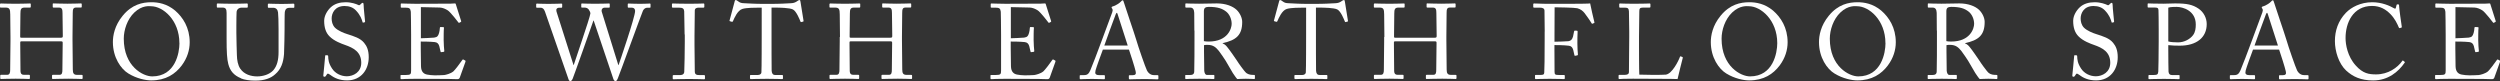
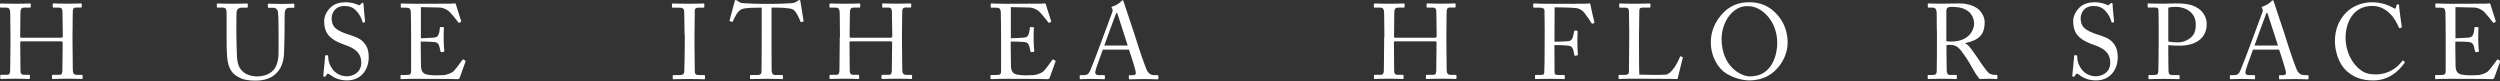
<svg xmlns="http://www.w3.org/2000/svg" id="_レイヤー_2" width="424.77" height="13.76" viewBox="0 0 424.77 13.76">
  <rect x="0" y="0" width="424.77" height="13.76" fill="#333333" stroke="none" />
  <defs>
    <style>.cls-1{fill:#fff;stroke-width:0px;}</style>
  </defs>
  <g id="_レイヤー_1-2">
    <path class="cls-1" d="M1.78,6.3c0-1.12-.04-3.55-.04-3.84,0-.92-.13-1.17-.79-1.17H.11c-.09,0-.11-.04-.11-.14v-.43c0-.09.05-.13.14-.13.36,0,.94.05,2.52.05,1.4,0,2.05-.05,2.39-.05.13,0,.18.02.18.09v.47c0,.11-.04.14-.14.14h-.92c-.61,0-.7.31-.7,1.03,0,.25-.04,2.63-.04,3.64v.31c0,.09.05.14.22.14h6.66c.27,0,.36-.04.36-.27v-.18c0-1.03-.05-3.53-.05-3.75,0-.58-.07-.92-.59-.92h-.94c-.09,0-.13-.04-.13-.13v-.47c0-.07.02-.11.11-.11.38,0,1.15.05,2.38.05s1.96-.05,2.3-.05c.13,0,.14.04.14.14v.43c0,.11-.04.13-.14.13h-.81c-.52,0-.58.31-.58.95,0,.25-.04,3.29-.04,3.96v.61c0,.58.04,4,.05,5.02,0,.65.18.9.72.9h.79c.13,0,.16.04.16.13v.43c0,.11-.04.14-.14.14-.34,0-.95-.05-2.27-.05-1.57,0-2.14.05-2.68.05-.07,0-.11-.05-.11-.13v-.45c0-.09.04-.13.14-.13h1.13c.43,0,.49-.34.49-.83.02-.85.05-3.75.05-4.39v-.25c0-.2-.09-.22-.4-.22H3.69c-.2,0-.25.05-.25.18v.38c0,.49.02,3.26.04,4.52.02.43.2.61.58.61h.88c.11,0,.14.04.14.13v.45c0,.09-.04.13-.14.13-.34,0-.97-.05-2.27-.05-1.55,0-2.09.05-2.5.05-.09,0-.13-.04-.13-.13v-.47c0-.07.05-.11.13-.11h1.06c.45,0,.5-.43.5-.86.02-.85.05-4.34.05-4.81v-.77Z" />
-     <path class="cls-1" d="M21.83,12.5c-1.28-.77-2.65-2.72-2.65-5.35,0-1.1.29-2.81,1.67-4.48,1.58-1.93,3.37-2.29,4.88-2.29,1.13,0,2.61.23,4.03,1.42,1.31,1.13,2.47,2.9,2.47,5.38,0,1.31-.41,2.68-1.35,3.94-1.1,1.46-2.7,2.54-5.19,2.54-.88,0-2.45-.29-3.87-1.17ZM30.48,7.33c0-3.94-2.81-6.27-4.81-6.27-.27,0-1.49-.22-2.84,1.06-1.21,1.15-1.8,2.97-1.8,4.45,0,4.74,3.29,6.41,4.83,6.41,3.96,0,4.63-4.05,4.63-5.65Z" />
    <path class="cls-1" d="M40.93,13.29c-1.22-.49-1.85-1.28-2.14-2.41-.22-.81-.29-2.02-.29-4.38V2.21c0-.63-.13-.92-.68-.92h-.85c-.11,0-.13-.04-.13-.16v-.4c0-.11.02-.14.16-.14.18,0,1.06.05,2.47.05s2.27-.05,2.47-.05c.14,0,.16.04.16.11v.47c0,.09-.02.13-.14.13h-.9c-.52,0-.83.34-.86.74-.02.16-.04,1.42-.04,2.34v1.19c0,.95.07,3.24.09,3.82.02.83.16,1.67.58,2.29.67.97,1.82,1.3,2.86,1.3s2.07-.34,2.7-.99c.7-.76.94-1.84.94-3.17v-3.85c0-1.37-.04-2.41-.09-2.86-.05-.47-.34-.79-.81-.79h-.79c-.11,0-.13-.05-.13-.14v-.43c0-.09.02-.13.13-.13.18,0,1.01.05,2.21.05s1.82-.05,1.98-.05.18.07.18.13v.4c0,.11-.02.18-.11.18h-.74c-.67,0-.72.5-.77.72-.04.18-.04,2.74-.04,2.99s-.04,3.4-.09,4.11c-.11,1.48-.5,2.61-1.51,3.47-.72.67-1.82,1.08-3.38,1.08-.94,0-1.84-.13-2.43-.38Z" />
    <path class="cls-1" d="M56.12,12.73c-.22-.16-.32-.22-.41-.22-.11,0-.18.13-.29.31-.11.2-.2.22-.32.22-.11,0-.2-.09-.16-.29.07-.45.25-2.74.31-3.26.02-.11.05-.11.13-.11l.27.02c.07,0,.11.04.11.14.02.58.05,1.17.65,2.09.54.85,1.53,1.33,2.52,1.33,1.08,0,2.45-.67,2.45-2.29,0-1.85-1.33-2.54-2.77-3.04-.56-.2-1.85-.65-2.63-1.46-.59-.59-.9-1.44-.9-2.63,0-.9.56-1.78,1.12-2.3.65-.61,1.55-.86,2.52-.86,1.03,0,1.82.31,2.12.45.16.09.25.07.34-.02l.23-.22c.09-.07.14-.11.23-.11s.14.14.14.31c0,.63.23,2.47.25,2.86,0,.09-.02.13-.09.14l-.22.05c-.05.02-.09,0-.11-.05-.14-.52-.38-1.22-1.12-2-.49-.52-1.12-.77-1.96-.77-1.6,0-2.18,1.19-2.18,2.11,0,.5.11,1.1.56,1.57.52.52,1.53.92,2.05,1.08,1.24.4,2.25.7,2.9,1.49.47.56.79,1.26.79,2.45,0,2.12-1.3,3.94-3.67,3.94-1.26,0-2.14-.38-2.86-.94Z" />
    <path class="cls-1" d="M71.48,6.5c.14,0,2.07-.07,2.29-.11.52-.09.67-.23.83-.79.05-.18.13-.54.14-.88,0-.09.05-.13.13-.13l.45.02c.09,0,.13.07.11.14-.05.31-.05,1.78-.05,2.05,0,.63.07,1.49.11,1.87,0,.09-.04.13-.11.14l-.4.05c-.09.02-.13-.04-.14-.16-.04-.23-.14-.65-.2-.85-.11-.38-.31-.65-.77-.7-.85-.09-2.09-.09-2.38-.09v1.12c0,.97.04,2.72.04,3.08.02.94.47,1.3,1.03,1.41.36.07.88.13,1.33.13.31,0,1.21-.02,1.58-.05.31-.04,1.1-.23,1.57-.63.22-.18,1.22-1.48,1.48-1.89.05-.09.11-.16.22-.11l.29.16c.09.05.09.11.04.25l-.95,2.65c-.05.16-.18.27-.4.27-.09,0-.49-.02-1.57-.04-1.08,0-2.83-.02-5.64-.02-.67,0-1.17.02-1.53.02-.38.02-.61.04-.77.04-.11,0-.16-.04-.16-.13v-.49c0-.07.05-.09.18-.09h.72c.83,0,.9-.13.9-.79v-6.03c0-1.49-.04-3.75-.05-3.92-.07-.58-.25-.7-.92-.7h-.65c-.09,0-.14-.02-.14-.13v-.49c0-.05.04-.09.13-.09.4,0,1.03.05,2.21.05h.79c1.78,0,3.57-.02,5.35-.02.29,0,.63-.04.72-.04s.13.04.14.09l.92,2.9c.02.07.02.13-.05.16l-.27.14c-.05.04-.13-.02-.14-.05-.04-.07-1.37-1.78-1.8-2.05-.38-.25-.88-.47-1.37-.49l-3.21-.07v5.28Z" />
-     <path class="cls-1" d="M97.44,11.05h.04c.07-.31,2.75-7.99,2.83-8.75.02-.14-.11-.45-.27-.67-.16-.22-.4-.34-.72-.34h-.45c-.09,0-.11-.04-.11-.14v-.43c0-.07.02-.13.13-.13.16,0,.79.05,2.2.05,1.51,0,2.2-.05,2.38-.05.11,0,.13.05.13.13v.45c0,.07-.02.13-.13.13h-.72c-.45,0-.61.4-.5.72l2.81,9.04h.04c.2-.58,2.81-8.17,2.81-9.2,0-.29-.14-.56-.63-.56h-.49c-.11,0-.13-.05-.13-.16v-.41c0-.07.02-.13.14-.13.18,0,.81.05,1.93.05,1.01,0,1.53-.05,1.67-.05.11,0,.13.04.13.13v.45c0,.07,0,.13-.13.13h-.43c-.31,0-.56.2-.72.49-.14.25-3.91,10.64-4.27,11.5-.09.2-.18.47-.38.47-.22,0-.31-.14-.4-.4l-3.33-9.88h-.04c-.16.49-3.44,9.74-3.55,9.94-.09.18-.2.34-.36.34-.14,0-.25-.07-.32-.29l-4.01-11.52c-.18-.5-.43-.65-.77-.65h-.61c-.09,0-.11-.07-.11-.14v-.43c0-.09.02-.13.14-.13.14,0,.7.05,1.93.05,1.3,0,2.03-.05,2.21-.05.13,0,.14.05.14.11v.45c0,.09-.02.14-.14.14h-.31c-.47,0-.63.25-.52.65l2.9,9.11Z" />
    <path class="cls-1" d="M116.32,5.85c0-.43-.05-3.67-.07-3.94-.04-.43-.22-.61-.9-.61h-1.04c-.09,0-.14-.04-.14-.11v-.49c0-.07.05-.11.13-.11.22,0,1.13.05,2.81.05s2.18-.05,2.43-.05c.09,0,.13.05.13.13v.45c0,.09-.05.13-.14.13h-.85c-.36,0-.63.14-.63.5,0,.18-.05,4.16-.05,4.38v1.39c0,.18.05,4.34.05,4.54,0,.56.27.65.85.65h.74c.09,0,.14.04.14.13v.47c0,.07-.05.11-.16.11-.22,0-.94-.05-2.5-.05-1.71,0-2.48.05-2.68.05-.09,0-.14-.04-.14-.11v-.49c0-.07.05-.11.14-.11h1.01c.36,0,.74-.05.81-.52.04-.27.09-4.16.09-5.11v-1.26Z" />
    <path class="cls-1" d="M129.42,1.3h-.45c-.58,0-2.14,0-2.84.22-.81.25-1.35,1.51-1.6,2.09-.04.09-.09.11-.18.09l-.32-.09c-.05-.02-.11-.04-.07-.14.18-.65.81-2.97.85-3.17.04-.23.11-.29.18-.29.09,0,.14.02.22.07l.23.16c.32.23.5.29,1.03.31.95.04,1.71.11,3.4.11h.86c1.96,0,2.74-.07,3.62-.11.4-.02.63-.07.94-.25l.34-.22c.09-.05.14-.07.22-.07.09,0,.13.05.16.29.04.22.38,2.45.52,3.24.02.09-.02.13-.11.14l-.29.07c-.07.02-.09,0-.14-.13-.14-.34-.68-1.73-1.28-2.02-.54-.27-2.23-.31-3.12-.31h-.5v5.13c0,.25,0,5.29.02,5.6.04.45.18.72.61.72h1.13c.16,0,.18.05.18.18v.38c0,.09-.02.14-.18.14-.18,0-.76-.05-2.52-.05s-2.49.05-2.74.05c-.14,0-.16-.07-.16-.18v-.34c0-.13.02-.18.13-.18h1.22c.36,0,.58-.22.59-.43.05-.52.05-6.05.05-6.39V1.3Z" />
    <path class="cls-1" d="M142.72,6.3c0-1.12-.04-3.55-.04-3.84,0-.92-.13-1.17-.79-1.17h-.85c-.09,0-.11-.04-.11-.14v-.43c0-.09.05-.13.14-.13.36,0,.94.05,2.52.05,1.4,0,2.05-.05,2.39-.05.13,0,.18.02.18.09v.47c0,.11-.04.14-.14.14h-.92c-.61,0-.7.31-.7,1.03,0,.25-.04,2.63-.04,3.64v.31c0,.09.05.14.22.14h6.66c.27,0,.36-.04.36-.27v-.18c0-1.03-.05-3.53-.05-3.75,0-.58-.07-.92-.59-.92h-.94c-.09,0-.13-.04-.13-.13v-.47c0-.07.02-.11.11-.11.38,0,1.15.05,2.38.05s1.96-.05,2.3-.05c.13,0,.14.04.14.14v.43c0,.11-.04.13-.14.13h-.81c-.52,0-.58.31-.58.95,0,.25-.04,3.29-.04,3.96v.61c0,.58.04,4,.05,5.02,0,.65.18.9.72.9h.79c.13,0,.16.04.16.13v.43c0,.11-.04.14-.14.14-.34,0-.96-.05-2.27-.05-1.57,0-2.14.05-2.68.05-.07,0-.11-.05-.11-.13v-.45c0-.09.04-.13.14-.13h1.13c.43,0,.49-.34.49-.83.02-.85.05-3.75.05-4.39v-.25c0-.2-.09-.22-.4-.22h-6.59c-.2,0-.25.05-.25.18v.38c0,.49.02,3.26.04,4.52.02.43.2.61.58.61h.88c.11,0,.14.04.14.13v.45c0,.09-.04.13-.14.13-.34,0-.97-.05-2.27-.05-1.55,0-2.09.05-2.5.05-.09,0-.13-.04-.13-.13v-.47c0-.07.05-.11.13-.11h1.06c.45,0,.5-.43.5-.86.02-.85.05-4.34.05-4.81v-.77Z" />
    <path class="cls-1" d="M171.72,6.5c.14,0,2.07-.07,2.29-.11.52-.09.67-.23.83-.79.05-.18.13-.54.14-.88,0-.09.05-.13.13-.13l.45.02c.09,0,.13.07.11.14-.05.31-.05,1.78-.05,2.05,0,.63.07,1.49.11,1.87,0,.09-.04.13-.11.14l-.4.05c-.09.02-.13-.04-.14-.16-.04-.23-.14-.65-.2-.85-.11-.38-.31-.65-.77-.7-.85-.09-2.09-.09-2.38-.09v1.12c0,.97.04,2.72.04,3.08.02.94.47,1.3,1.03,1.41.36.07.88.13,1.33.13.31,0,1.21-.02,1.58-.05.31-.04,1.1-.23,1.57-.63.22-.18,1.22-1.48,1.48-1.89.05-.09.11-.16.22-.11l.29.16c.09.05.09.11.04.25l-.95,2.65c-.05.16-.18.27-.4.27-.09,0-.49-.02-1.57-.04-1.08,0-2.83-.02-5.64-.02-.67,0-1.17.02-1.53.02-.38.02-.61.04-.77.04-.11,0-.16-.04-.16-.13v-.49c0-.07.05-.09.18-.09h.72c.83,0,.9-.13.9-.79v-6.03c0-1.49-.04-3.75-.05-3.92-.07-.58-.25-.7-.92-.7h-.65c-.09,0-.14-.02-.14-.13v-.49c0-.05.04-.09.13-.09.4,0,1.03.05,2.21.05h.79c1.78,0,3.57-.02,5.35-.02.29,0,.63-.04.72-.04s.13.04.14.09l.92,2.9c.02.07.02.13-.05.16l-.27.14c-.05.04-.13-.02-.14-.05-.04-.07-1.37-1.78-1.8-2.05-.38-.25-.88-.47-1.37-.49l-3.21-.07v5.28Z" />
    <path class="cls-1" d="M187.4,8.39c-.18.45-1.17,3.19-1.26,3.57-.02.13-.05.31-.05.4,0,.25.22.4.61.4h.85c.13,0,.18.04.18.13v.41c0,.13-.05.16-.14.16-.25,0-.99-.05-2.05-.05-1.31,0-1.71.05-1.96.05-.09,0-.13-.04-.13-.14v-.43c0-.09.07-.13.14-.13h.63c.54,0,.79-.25,1.04-.83.13-.29,1.44-3.62,1.96-5.1.13-.36,1.58-4.23,1.75-4.72.05-.18.14-.41.02-.61-.05-.07-.13-.16-.13-.23,0-.05.04-.13.16-.16.5-.11,1.3-.65,1.49-.9.09-.09.14-.16.23-.16.11,0,.14.11.2.31.34,1.13,1.75,5.17,2.09,6.32.41,1.41,1.58,4.75,1.84,5.28.31.59.77.81,1.22.81h.59c.11,0,.14.05.14.13v.45c0,.09-.05.13-.18.13-.32,0-.7-.05-2.16-.05s-2.12.05-2.54.05c-.09,0-.14-.05-.14-.16v-.41c0-.11.05-.13.16-.13h.45c.5,0,.67-.18.54-.68-.14-.65-.88-2.95-1.13-3.67h-4.43ZM191.61,7.74c-.16-.54-1.62-5.04-1.71-5.31-.05-.13-.09-.25-.14-.25-.07,0-.14.13-.2.27-.09.23-1.8,4.84-1.93,5.29h3.98Z" />
-     <path class="cls-1" d="M202.93,5.2c0-1.33,0-2.48-.02-3.01-.02-.59-.23-.9-.68-.9h-.72c-.09,0-.11-.05-.11-.13v-.45c0-.09.02-.13.11-.13.16,0,.72.05,2.23.05,1.01,0,2.68-.05,3.01-.05,1.49,0,2.68.45,3.37,1.1.59.58.94,1.39.94,2.05,0,2.25-1.03,3.1-3.33,3.6v.04c.43.16.68.49.83.68.22.23,1.5,2.07,1.64,2.3.09.18,1.24,1.82,1.58,2.07.38.27.79.31,1.3.31.13,0,.14.07.14.14v.4c0,.11-.02.16-.14.16-.14,0-.61-.05-1.4-.05-.52,0-1.19.04-1.46.05-.2-.18-.59-.79-.76-1.03-.14-.22-1.12-1.93-1.21-2.07-.07-.13-.94-1.42-1.15-1.67-.47-.56-.9-1.04-1.94-1.04-.16,0-.34,0-.59.05v1.01c0,1.06.02,3.08.04,3.35.04.38.18.7.45.7h1.13c.13,0,.14.05.14.14v.4c0,.13-.02.16-.2.16-.2,0-.65-.05-2.36-.05s-2.05.05-2.25.05c-.14,0-.14-.05-.14-.14v-.41c0-.09,0-.14.09-.14h.74c.4,0,.7-.13.7-.61.04-1.78.04-3.47.04-5.19v-1.75ZM204.55,6.99c.27.05.47.07.81.07,3.28,0,3.91-2.25,3.91-3.01,0-.83-.38-1.62-.9-2.05-.7-.56-1.49-.83-2.99-.83-.22,0-.45.04-.61.14-.13.09-.22.29-.22.58v5.1Z" />
-     <path class="cls-1" d="M221.92,1.3h-.45c-.58,0-2.14,0-2.84.22-.81.25-1.35,1.51-1.6,2.09-.04.09-.09.11-.18.09l-.32-.09c-.05-.02-.11-.04-.07-.14.18-.65.81-2.97.85-3.17.04-.23.11-.29.18-.29.09,0,.14.02.22.07l.23.16c.32.23.5.29,1.03.31.95.04,1.71.11,3.4.11h.86c1.96,0,2.74-.07,3.62-.11.4-.02.63-.07.94-.25l.34-.22c.09-.05.14-.07.22-.07.09,0,.13.05.16.29.04.22.38,2.45.52,3.24.02.09-.02.13-.11.14l-.29.07c-.07.02-.09,0-.14-.13-.14-.34-.68-1.73-1.28-2.02-.54-.27-2.23-.31-3.12-.31h-.5v5.13c0,.25,0,5.29.02,5.6.04.45.18.72.61.72h1.13c.16,0,.18.05.18.18v.38c0,.09-.02.14-.18.14-.18,0-.76-.05-2.52-.05s-2.49.05-2.74.05c-.14,0-.16-.07-.16-.18v-.34c0-.13.02-.18.13-.18h1.22c.36,0,.58-.22.59-.43.05-.52.05-6.05.05-6.39V1.3Z" />
    <path class="cls-1" d="M235.22,6.3c0-1.12-.04-3.55-.04-3.84,0-.92-.13-1.17-.79-1.17h-.85c-.09,0-.11-.04-.11-.14v-.43c0-.09.05-.13.14-.13.36,0,.94.05,2.52.05,1.4,0,2.05-.05,2.39-.05.13,0,.18.02.18.09v.47c0,.11-.04.14-.14.14h-.92c-.61,0-.7.31-.7,1.03,0,.25-.04,2.63-.04,3.64v.31c0,.09.05.14.22.14h6.66c.27,0,.36-.04.36-.27v-.18c0-1.03-.05-3.53-.05-3.75,0-.58-.07-.92-.59-.92h-.94c-.09,0-.13-.04-.13-.13v-.47c0-.07.02-.11.11-.11.38,0,1.15.05,2.38.05s1.96-.05,2.3-.05c.13,0,.14.04.14.14v.43c0,.11-.04.13-.14.13h-.81c-.52,0-.58.31-.58.95,0,.25-.04,3.29-.04,3.96v.61c0,.58.04,4,.05,5.02,0,.65.18.9.72.9h.79c.13,0,.16.04.16.13v.43c0,.11-.04.14-.14.14-.34,0-.95-.05-2.27-.05-1.57,0-2.14.05-2.68.05-.07,0-.11-.05-.11-.13v-.45c0-.09.04-.13.14-.13h1.13c.43,0,.49-.34.49-.83.02-.85.05-3.75.05-4.39v-.25c0-.2-.09-.22-.4-.22h-6.59c-.2,0-.25.05-.25.18v.38c0,.49.02,3.26.04,4.52.02.43.2.61.58.61h.88c.11,0,.14.04.14.13v.45c0,.09-.04.13-.14.13-.34,0-.97-.05-2.27-.05-1.55,0-2.09.05-2.5.05-.09,0-.13-.04-.13-.13v-.47c0-.07.05-.11.13-.11h1.06c.45,0,.5-.43.5-.86.02-.85.05-4.34.05-4.81v-.77Z" />
    <path class="cls-1" d="M262.46,5.37c0-.79-.04-3.33-.04-3.55,0-.34-.25-.52-.74-.52h-1.04c-.07,0-.13-.04-.13-.11v-.49c0-.07.05-.11.13-.11.11,0,.32.02.74.02.41.02,1.03.04,1.89.04.31,0,6.63.02,6.91-.07.05.31.59,2.74.72,3.2.02.07,0,.11-.04.13l-.32.13c-.05.02-.09-.02-.14-.13-.16-.29-.63-.95-1.15-1.66-.31-.41-.74-.72-1.26-.85-.45-.11-3.31-.16-3.85-.16,0,.23-.02,3.85-.02,4.95v.9c.25,0,2.14-.05,2.36-.09.4-.07.63-.23.79-.79.05-.18.13-.56.18-.88.02-.07.05-.13.13-.13l.36.02c.07,0,.11.05.11.13-.04.31-.04,1.8-.04,2.05,0,.65.05,1.51.09,1.87,0,.09-.04.13-.13.14l-.34.07c-.09.02-.11-.04-.13-.13-.02-.14-.14-.68-.2-.88-.13-.43-.34-.65-.74-.7-.85-.11-2.16-.11-2.45-.11v.67c0,.54.02,3.57.02,3.83,0,.49.09.58.7.58h.88c.11,0,.16.04.16.11v.45c0,.11-.04.14-.14.14-.18,0-.9-.05-2.45-.05-1.4,0-2.09.05-2.36.05-.07,0-.11-.04-.11-.13v-.49c0-.07.05-.09.13-.09h.81c.47,0,.61-.07.63-.4.04-.36.07-2.63.07-5.73v-1.26Z" />
    <path class="cls-1" d="M276.82,5.33c0-1.15-.04-3.06-.05-3.38-.04-.47-.13-.65-.67-.65h-.85c-.11,0-.13-.09-.13-.18v-.4c0-.09.02-.13.13-.13.2,0,.85.05,2.34.05,1.75,0,2.5-.05,2.67-.05.14,0,.16.05.16.14v.42c0,.09-.04.14-.18.14h-1.08c-.56,0-.63.18-.63.7,0,.23-.05,2.95-.05,4.21v1.55c0,.31,0,4.2.05,4.93.4.04,3.96.07,4.52,0,1.06-.16,2.14-2.32,2.39-3.03.04-.07.07-.11.14-.07l.29.11c.05.04.05.05.04.16-.05.13-.77,3.1-.88,3.58-.23-.02-1.64-.04-3.24-.04-1.6-.02-3.37-.02-4.34-.02-.7,0-1.22.02-1.6.02-.36.02-.58.04-.7.04s-.14-.04-.14-.13v-.45c0-.09.02-.13.13-.13h.86c.67,0,.77-.25.77-.49,0-.34.05-4.83.05-5.92v-1.01Z" />
    <path class="cls-1" d="M293.33,12.5c-1.28-.77-2.65-2.72-2.65-5.35,0-1.1.29-2.81,1.67-4.48,1.58-1.93,3.37-2.29,4.88-2.29,1.13,0,2.61.23,4.03,1.42,1.31,1.13,2.47,2.9,2.47,5.38,0,1.31-.41,2.68-1.35,3.94-1.1,1.46-2.7,2.54-5.19,2.54-.88,0-2.45-.29-3.87-1.17ZM301.97,7.33c0-3.94-2.81-6.27-4.81-6.27-.27,0-1.5-.22-2.85,1.06-1.21,1.15-1.8,2.97-1.8,4.45,0,4.74,3.29,6.41,4.83,6.41,3.96,0,4.63-4.05,4.63-5.65Z" />
-     <path class="cls-1" d="M311.71,12.5c-1.28-.77-2.65-2.72-2.65-5.35,0-1.1.29-2.81,1.67-4.48,1.58-1.93,3.37-2.29,4.88-2.29,1.13,0,2.61.23,4.03,1.42,1.31,1.13,2.47,2.9,2.47,5.38,0,1.31-.41,2.68-1.35,3.94-1.1,1.46-2.7,2.54-5.19,2.54-.88,0-2.45-.29-3.87-1.17ZM320.35,7.33c0-3.94-2.81-6.27-4.81-6.27-.27,0-1.49-.22-2.84,1.06-1.21,1.15-1.8,2.97-1.8,4.45,0,4.74,3.29,6.41,4.83,6.41,3.96,0,4.63-4.05,4.63-5.65Z" />
    <path class="cls-1" d="M329.08,5.2c0-1.33,0-2.48-.02-3.01-.02-.59-.23-.9-.68-.9h-.72c-.09,0-.11-.05-.11-.13v-.45c0-.09.02-.13.11-.13.16,0,.72.05,2.23.05,1.01,0,2.68-.05,3.01-.05,1.49,0,2.68.45,3.37,1.1.59.58.94,1.39.94,2.05,0,2.25-1.03,3.1-3.33,3.6v.04c.43.16.68.49.83.68.22.23,1.5,2.07,1.64,2.3.09.18,1.24,1.82,1.58,2.07.38.27.79.31,1.3.31.13,0,.14.07.14.14v.4c0,.11-.02.16-.14.16-.14,0-.61-.05-1.4-.05-.52,0-1.19.04-1.46.05-.2-.18-.59-.79-.76-1.03-.14-.22-1.12-1.93-1.21-2.07-.07-.13-.94-1.42-1.15-1.67-.47-.56-.9-1.04-1.94-1.04-.16,0-.34,0-.59.05v1.01c0,1.06.02,3.08.04,3.35.04.38.18.7.45.7h1.13c.13,0,.14.05.14.14v.4c0,.13-.02.16-.2.16-.2,0-.65-.05-2.36-.05s-2.05.05-2.25.05c-.14,0-.14-.05-.14-.14v-.41c0-.09,0-.14.09-.14h.74c.4,0,.7-.13.7-.61.04-1.78.04-3.47.04-5.19v-1.75ZM330.7,6.99c.27.05.47.07.81.07,3.28,0,3.91-2.25,3.91-3.01,0-.83-.38-1.62-.9-2.05-.7-.56-1.49-.83-2.99-.83-.22,0-.45.04-.61.14-.13.09-.22.29-.22.58v5.1Z" />
    <path class="cls-1" d="M353.29,12.73c-.22-.16-.32-.22-.41-.22-.11,0-.18.13-.29.31-.11.2-.2.22-.32.22-.11,0-.2-.09-.16-.29.07-.45.25-2.74.31-3.26.02-.11.05-.11.13-.11l.27.02c.07,0,.11.04.11.14.02.58.05,1.17.65,2.09.54.85,1.53,1.33,2.52,1.33,1.08,0,2.45-.67,2.45-2.29,0-1.85-1.33-2.54-2.77-3.04-.56-.2-1.85-.65-2.63-1.46-.59-.59-.9-1.44-.9-2.63,0-.9.56-1.78,1.12-2.3.65-.61,1.55-.86,2.52-.86,1.03,0,1.82.31,2.12.45.16.09.25.07.34-.02l.23-.22c.09-.07.14-.11.23-.11s.14.14.14.31c0,.63.23,2.47.25,2.86,0,.09-.02.13-.09.14l-.22.05c-.05.02-.09,0-.11-.05-.14-.52-.38-1.22-1.12-2-.49-.52-1.12-.77-1.96-.77-1.6,0-2.18,1.19-2.18,2.11,0,.5.11,1.1.56,1.57.52.52,1.53.92,2.05,1.08,1.24.4,2.25.7,2.9,1.49.47.56.79,1.26.79,2.45,0,2.12-1.3,3.94-3.67,3.94-1.26,0-2.14-.38-2.86-.94Z" />
    <path class="cls-1" d="M368.41,8.62c0,.85.02,3.29.04,3.55.04.4.22.58.59.58h1.15c.13,0,.14.05.14.13v.43c0,.09-.02.14-.16.14-.25,0-.81-.05-2.5-.05-1.58,0-2.29.05-2.49.05-.13,0-.14-.05-.14-.13v-.45c0-.09.02-.13.11-.13h.77c.61,0,.74-.09.79-.58.02-.18.07-2.99.07-5.08v-2.07c0-1.19-.02-3.15-.04-3.33-.04-.36-.22-.4-.7-.4h-1.03c-.09,0-.11-.04-.11-.14v-.43c0-.09.02-.13.11-.13.2,0,.85.05,2.56.05.32,0,1.39-.05,1.98-.05,2.04,0,2.99.2,4.02.9.85.58,1.37,1.58,1.37,2.61,0,2.27-1.71,3.67-4.57,3.67-.67,0-1.39-.02-1.96-.09v.94ZM368.41,7.04c.36.11.96.16,1.66.16,1.1,0,2.07-.59,2.54-1.22.4-.52.47-1.19.47-1.82,0-2.36-2.2-2.99-3.26-2.99-.31,0-1.04,0-1.41.13v5.74Z" />
    <path class="cls-1" d="M382.82,8.39c-.18.45-1.17,3.19-1.26,3.57-.02.13-.05.31-.05.4,0,.25.22.4.61.4h.85c.13,0,.18.04.18.13v.41c0,.13-.05.16-.14.16-.25,0-.99-.05-2.05-.05-1.31,0-1.71.05-1.96.05-.09,0-.13-.04-.13-.14v-.43c0-.09.07-.13.14-.13h.63c.54,0,.79-.25,1.04-.83.13-.29,1.44-3.62,1.96-5.1.13-.36,1.58-4.23,1.75-4.72.05-.18.14-.41.02-.61-.05-.07-.13-.16-.13-.23,0-.05.04-.13.16-.16.5-.11,1.3-.65,1.49-.9.09-.09.14-.16.23-.16.11,0,.14.11.2.31.34,1.13,1.75,5.17,2.09,6.32.41,1.41,1.58,4.75,1.84,5.28.31.59.77.81,1.22.81h.59c.11,0,.14.05.14.13v.45c0,.09-.05.13-.18.13-.32,0-.7-.05-2.16-.05s-2.12.05-2.54.05c-.09,0-.14-.05-.14-.16v-.41c0-.11.05-.13.16-.13h.45c.5,0,.67-.18.54-.68-.14-.65-.88-2.95-1.13-3.67h-4.43ZM387.04,7.74c-.16-.54-1.62-5.04-1.71-5.31-.05-.13-.09-.25-.14-.25-.07,0-.14.13-.2.27-.09.23-1.8,4.84-1.93,5.29h3.98Z" />
    <path class="cls-1" d="M398.65,12.01c-1.3-1.22-1.93-3.31-1.93-5.04s.54-3.4,1.84-4.77c.92-.97,2.54-1.82,4.5-1.82,1.64,0,2.99.61,3.64.99.23.14.32.13.36,0l.14-.52c.04-.11.07-.11.23-.11s.2.04.2.29c0,.34.36,2.99.45,3.49.02.09,0,.16-.07.18l-.27.07c-.09.02-.13,0-.18-.14-.25-.59-.65-1.46-1.4-2.23-.76-.77-1.71-1.39-3.13-1.39-3.22,0-4.52,2.86-4.5,5.49,0,1.04.32,3.08,1.73,4.63,1.22,1.37,2.25,1.51,3.46,1.51,2.03,0,3.62-1.12,4.45-2.29.05-.09.09-.11.14-.05l.23.18c.05.04.09.07.04.16-1.08,1.57-2.83,3.03-5.37,3.03-2.12,0-3.47-.67-4.55-1.66Z" />
    <path class="cls-1" d="M417.17,6.5c.14,0,2.07-.07,2.29-.11.52-.09.67-.23.83-.79.05-.18.13-.54.14-.88,0-.09.05-.13.13-.13l.45.02c.09,0,.13.07.11.14-.05.31-.05,1.78-.05,2.05,0,.63.07,1.49.11,1.87,0,.09-.04.13-.11.14l-.4.05c-.09.02-.13-.04-.14-.16-.04-.23-.14-.65-.2-.85-.11-.38-.31-.65-.77-.7-.85-.09-2.09-.09-2.38-.09v1.12c0,.97.04,2.72.04,3.08.02.94.47,1.3,1.03,1.41.36.07.88.13,1.33.13.31,0,1.21-.02,1.58-.05.31-.04,1.1-.23,1.57-.63.22-.18,1.22-1.48,1.48-1.89.05-.09.11-.16.22-.11l.29.16c.09.05.09.11.04.25l-.95,2.65c-.05.16-.18.27-.4.27-.09,0-.49-.02-1.57-.04-1.08,0-2.83-.02-5.64-.02-.67,0-1.17.02-1.53.02-.38.02-.61.04-.77.04-.11,0-.16-.04-.16-.13v-.49c0-.07.05-.09.18-.09h.72c.83,0,.9-.13.9-.79v-6.03c0-1.49-.04-3.75-.05-3.92-.07-.58-.25-.7-.92-.7h-.65c-.09,0-.14-.02-.14-.13v-.49c0-.05.04-.09.13-.09.4,0,1.03.05,2.21.05h.79c1.78,0,3.57-.02,5.35-.02.29,0,.63-.04.72-.04s.13.04.14.09l.92,2.9c.02.07.02.13-.05.16l-.27.14c-.05.04-.13-.02-.14-.05-.04-.07-1.37-1.78-1.8-2.05-.38-.25-.88-.47-1.37-.49l-3.21-.07v5.28Z" />
  </g>
</svg>